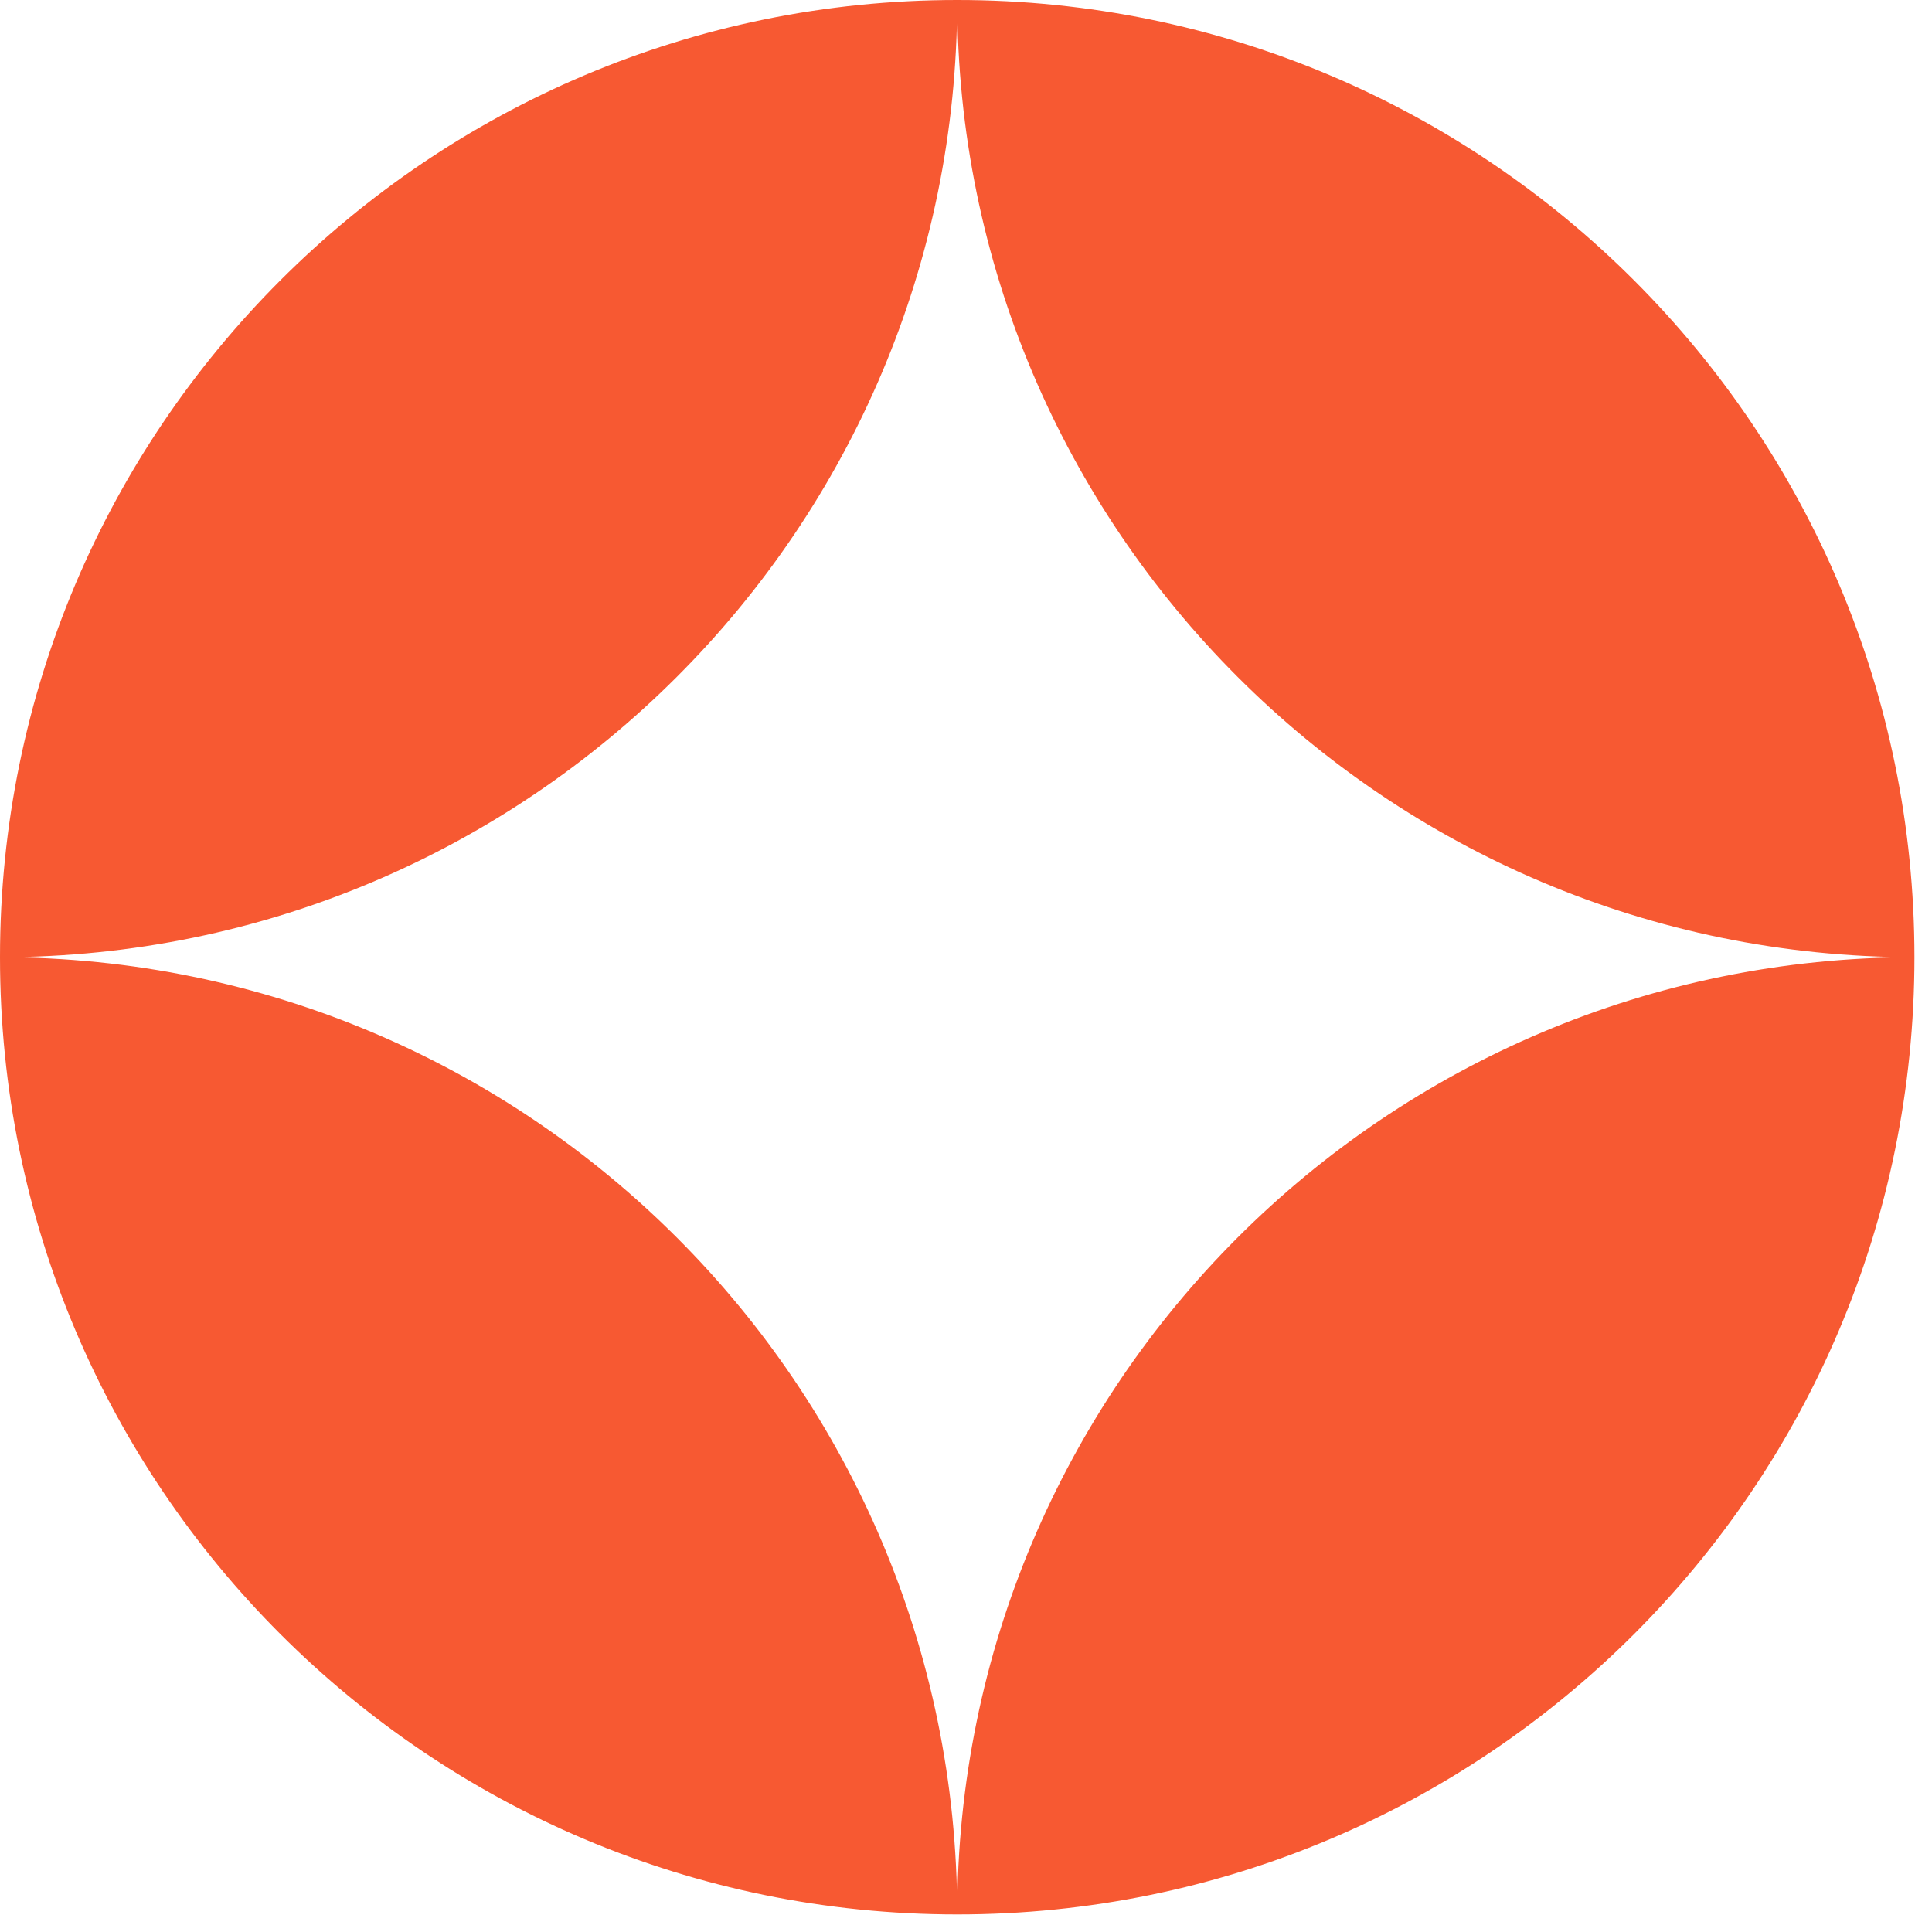
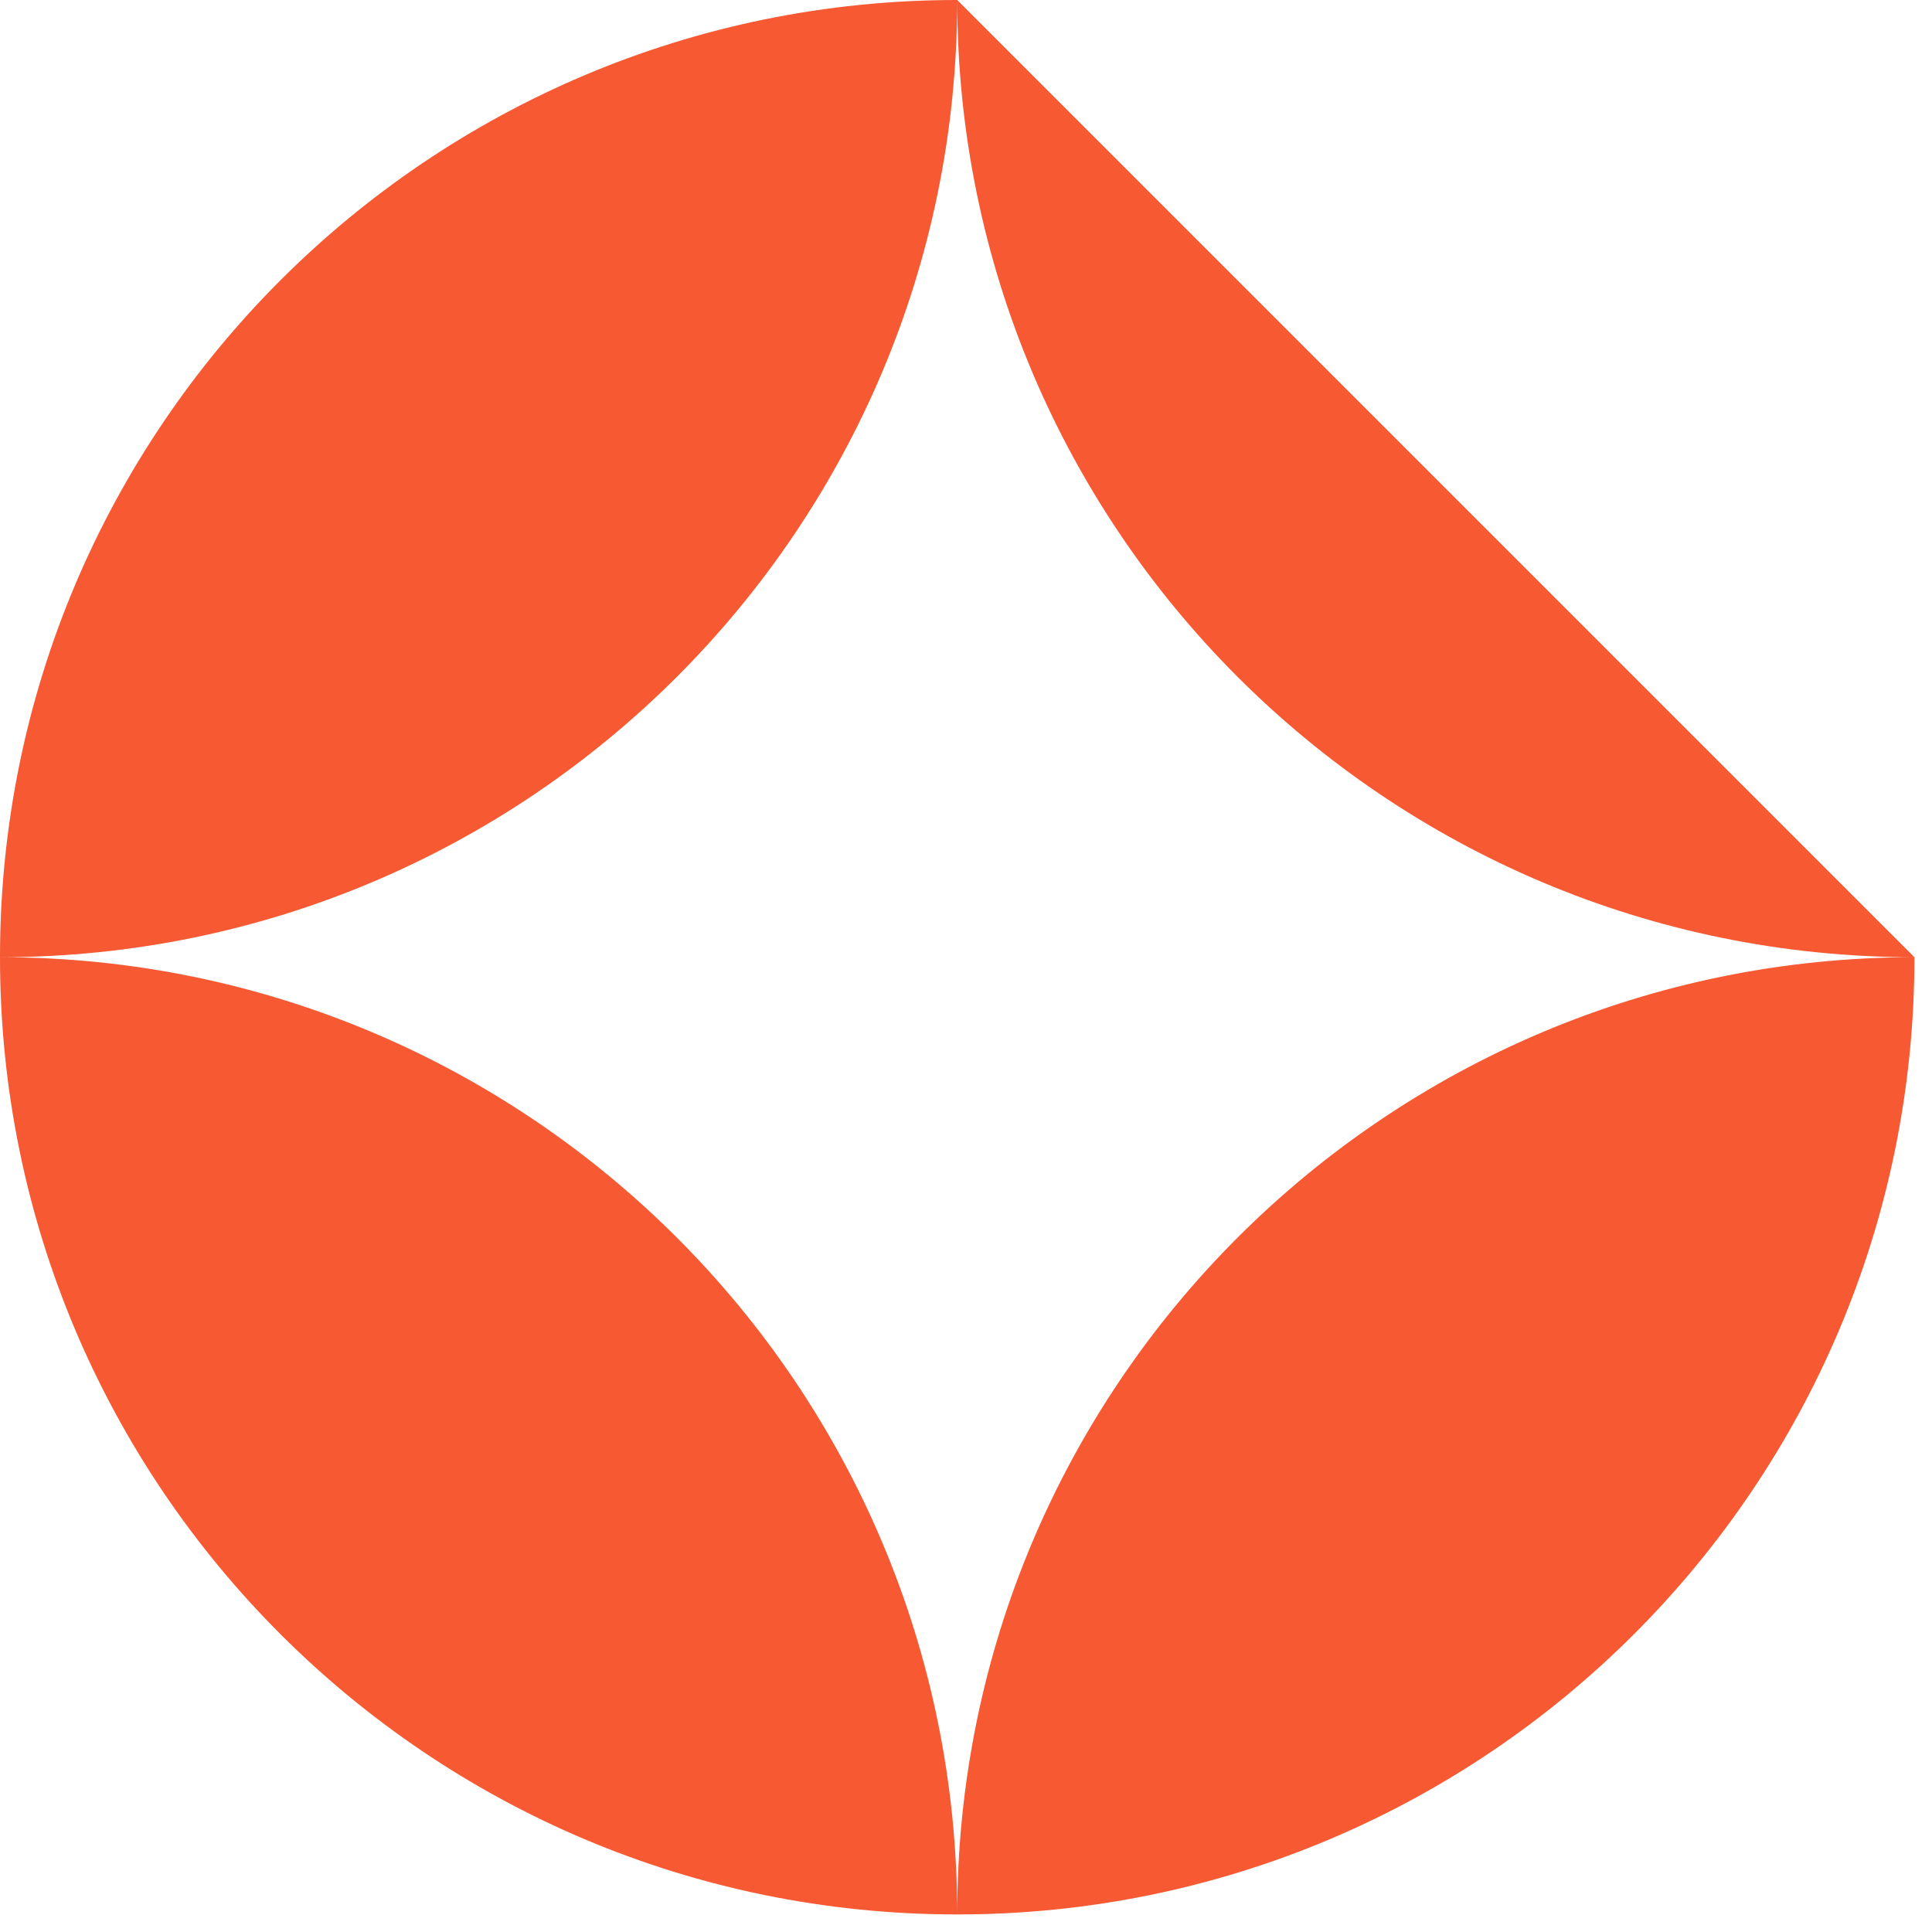
<svg xmlns="http://www.w3.org/2000/svg" width="77" height="77" viewBox="0 0 77 77" fill="none">
-   <path fill-rule="evenodd" clip-rule="evenodd" d="M38.15 76.3C38.15 55.23 21.07 38.15 0 38.15C21.07 38.15 38.15 21.07 38.15 0C38.15 21.07 55.23 38.15 76.3 38.15C55.23 38.15 38.15 55.23 38.15 76.3ZM38.15 0C17.08 0 0 17.08 0 38.15C0 59.22 17.08 76.3 38.15 76.3C59.22 76.3 76.3 59.22 76.3 38.15C76.3 17.08 59.22 0 38.15 0Z" fill="#F75932" />
+   <path fill-rule="evenodd" clip-rule="evenodd" d="M38.15 76.3C38.15 55.23 21.07 38.15 0 38.15C21.07 38.15 38.15 21.07 38.15 0C38.15 21.07 55.23 38.15 76.3 38.15C55.23 38.15 38.15 55.23 38.15 76.3ZM38.15 0C17.08 0 0 17.08 0 38.15C0 59.22 17.08 76.3 38.15 76.3C59.22 76.3 76.3 59.22 76.3 38.15Z" fill="#F75932" />
</svg>